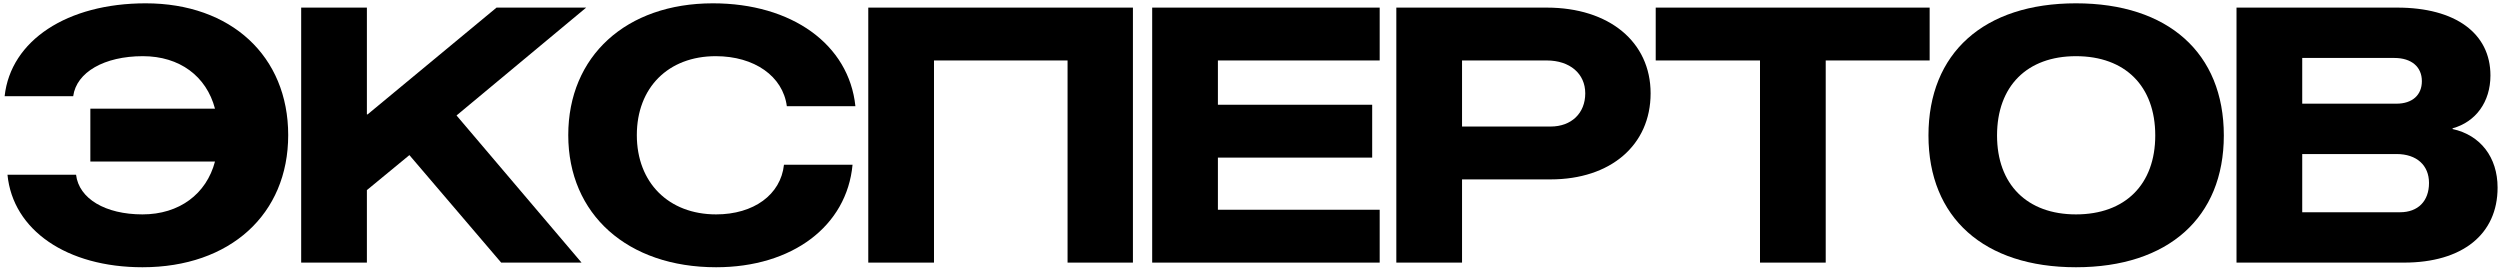
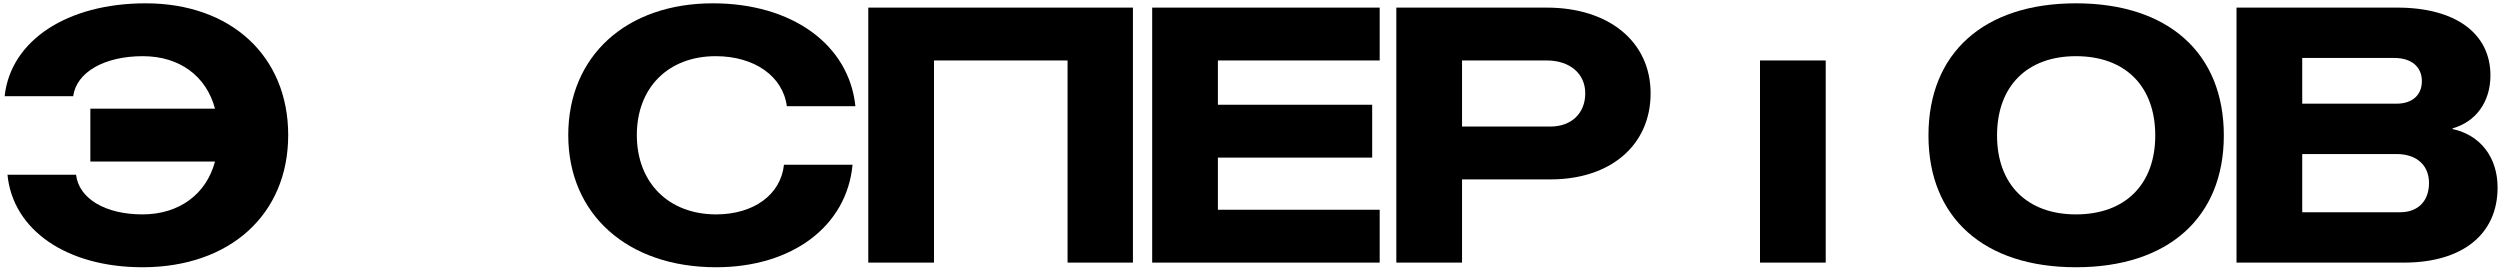
<svg xmlns="http://www.w3.org/2000/svg" width="238" height="26" viewBox="0 0 238 26" fill="none">
  <path d="M7.241 16.636C7.513 18.914 10.029 20.41 13.565 20.41C17.067 20.41 19.651 18.472 20.467 15.378H8.601V10.346H20.467C19.651 7.252 17.101 5.348 13.599 5.348C9.927 5.348 7.275 6.878 6.969 9.156H0.441C1.019 3.852 6.391 0.316 13.871 0.316C21.997 0.316 27.437 5.348 27.437 12.862C27.437 20.41 21.895 25.442 13.565 25.442C6.357 25.442 1.223 21.906 0.713 16.636H7.241Z" fill="black" />
-   <path d="M28.672 0.724H34.928V10.89H34.996L47.27 0.724H55.804L43.462 10.992L55.362 25H47.712L38.974 14.766L34.928 18.098V25H28.672V0.724Z" fill="black" />
  <path d="M81.162 15.684C80.618 21.532 75.416 25.442 68.174 25.442C59.742 25.442 54.098 20.41 54.098 12.862C54.098 5.348 59.606 0.316 67.868 0.316C75.382 0.316 80.822 4.226 81.434 10.108H74.906C74.532 7.252 71.812 5.348 68.14 5.348C63.618 5.348 60.626 8.34 60.626 12.862C60.626 17.384 63.652 20.41 68.174 20.41C71.744 20.41 74.328 18.54 74.634 15.684H81.162Z" fill="black" />
  <path d="M88.916 25H82.66V0.724H107.854V25H101.632V5.756H88.916V25Z" fill="black" />
  <path d="M130.632 9.972V15.004H115.944V19.968H131.346V25H109.688V0.724H131.346V5.756H115.944V9.972H130.632Z" fill="black" />
  <path d="M139.186 25H132.93V0.724H147.244C153.194 0.724 157.138 3.988 157.138 8.884C157.138 13.814 153.33 17.078 147.618 17.078H139.186V25ZM139.186 12.046H147.618C149.59 12.046 150.916 10.788 150.916 8.884C150.916 7.014 149.454 5.756 147.244 5.756H139.186V12.046Z" fill="black" />
-   <path d="M183.702 0.724V5.756H173.808V25H167.552V5.756H157.624V0.724H183.702Z" fill="black" />
+   <path d="M183.702 0.724V5.756H173.808V25H167.552V5.756H157.624H183.702Z" fill="black" />
  <path d="M197.632 25.442C188.86 25.442 183.59 20.716 183.59 12.896C183.59 5.042 188.86 0.316 197.632 0.316C206.404 0.316 211.708 5.042 211.708 12.896C211.708 20.716 206.404 25.442 197.632 25.442ZM190.118 12.896C190.118 17.554 192.974 20.41 197.632 20.41C202.324 20.41 205.18 17.554 205.18 12.896C205.18 8.204 202.324 5.348 197.632 5.348C192.974 5.348 190.118 8.204 190.118 12.896Z" fill="black" />
  <path d="M212.916 25V0.724H228.216C233.758 0.724 237.09 3.172 237.09 7.184C237.09 9.7 235.696 11.604 233.486 12.216V12.284C236.138 12.862 237.77 14.97 237.77 17.86C237.77 22.314 234.404 25 228.862 25H212.916ZM219.172 20.206H228.488C230.188 20.206 231.242 19.152 231.242 17.418C231.242 15.752 230.086 14.664 228.148 14.664H219.172V20.206ZM219.172 9.87H228.148C229.644 9.87 230.562 9.054 230.562 7.728C230.562 6.368 229.576 5.518 227.944 5.518H219.172V9.87Z" fill="black" />
</svg>